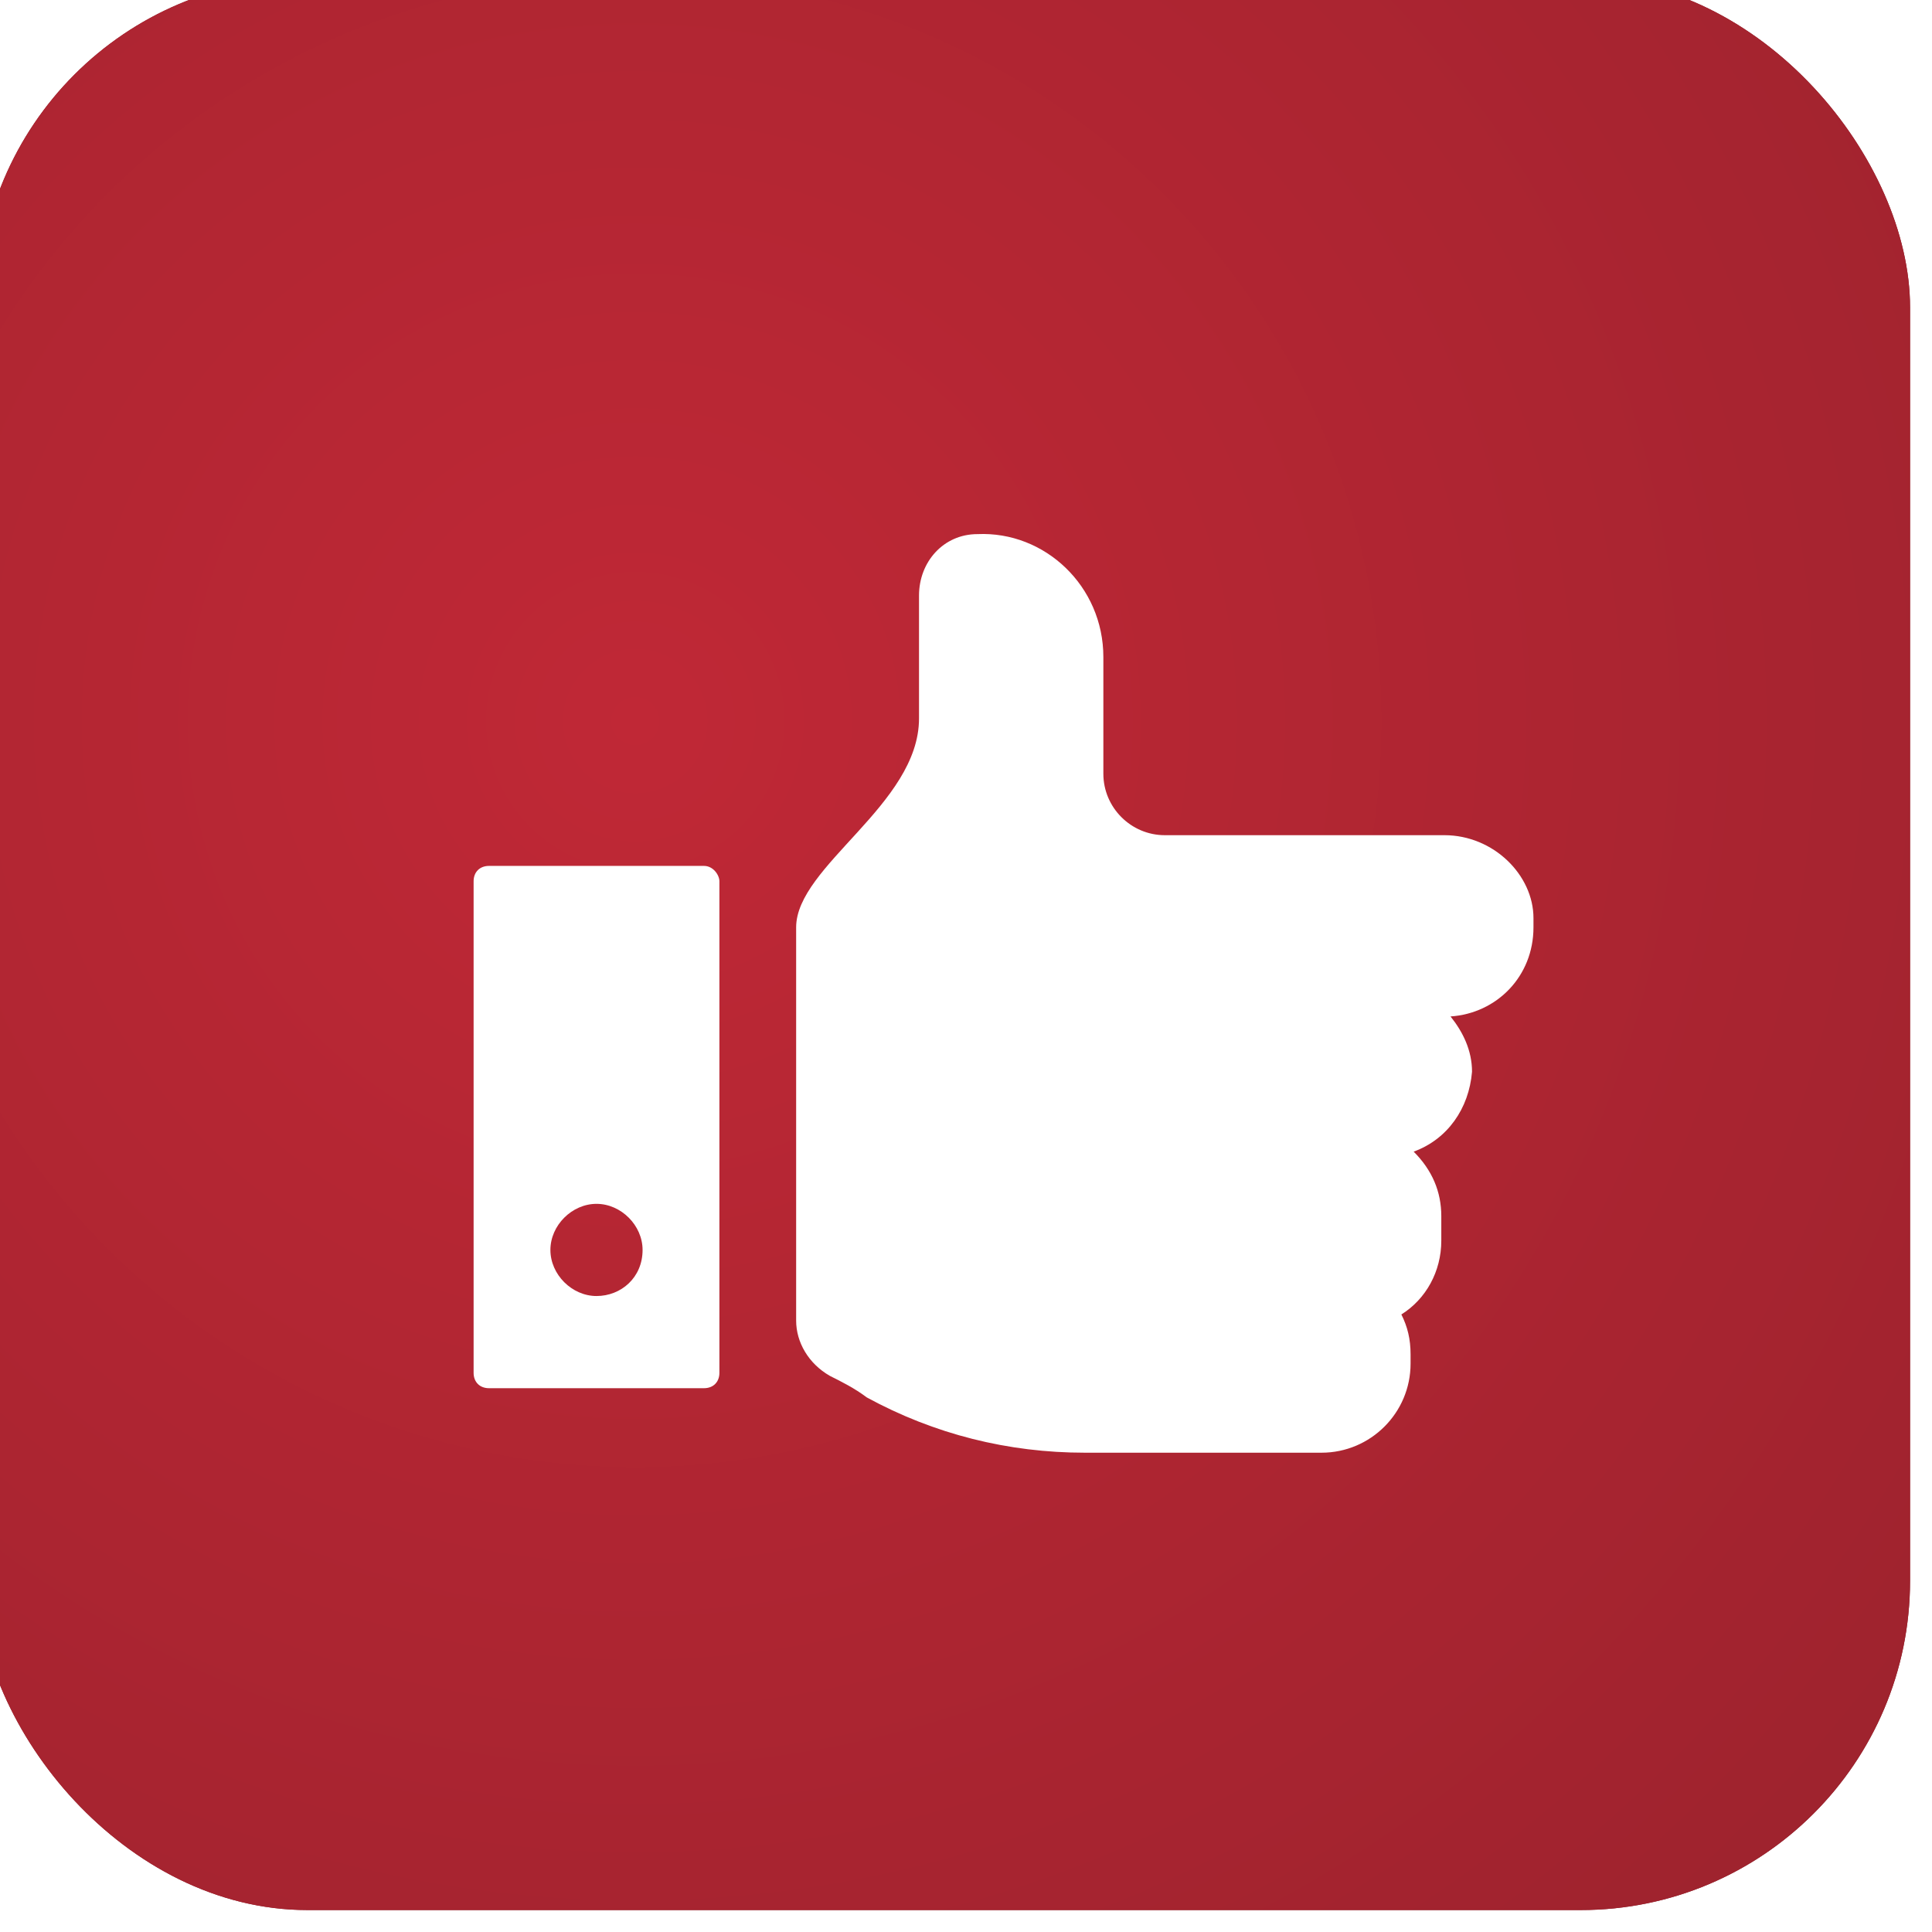
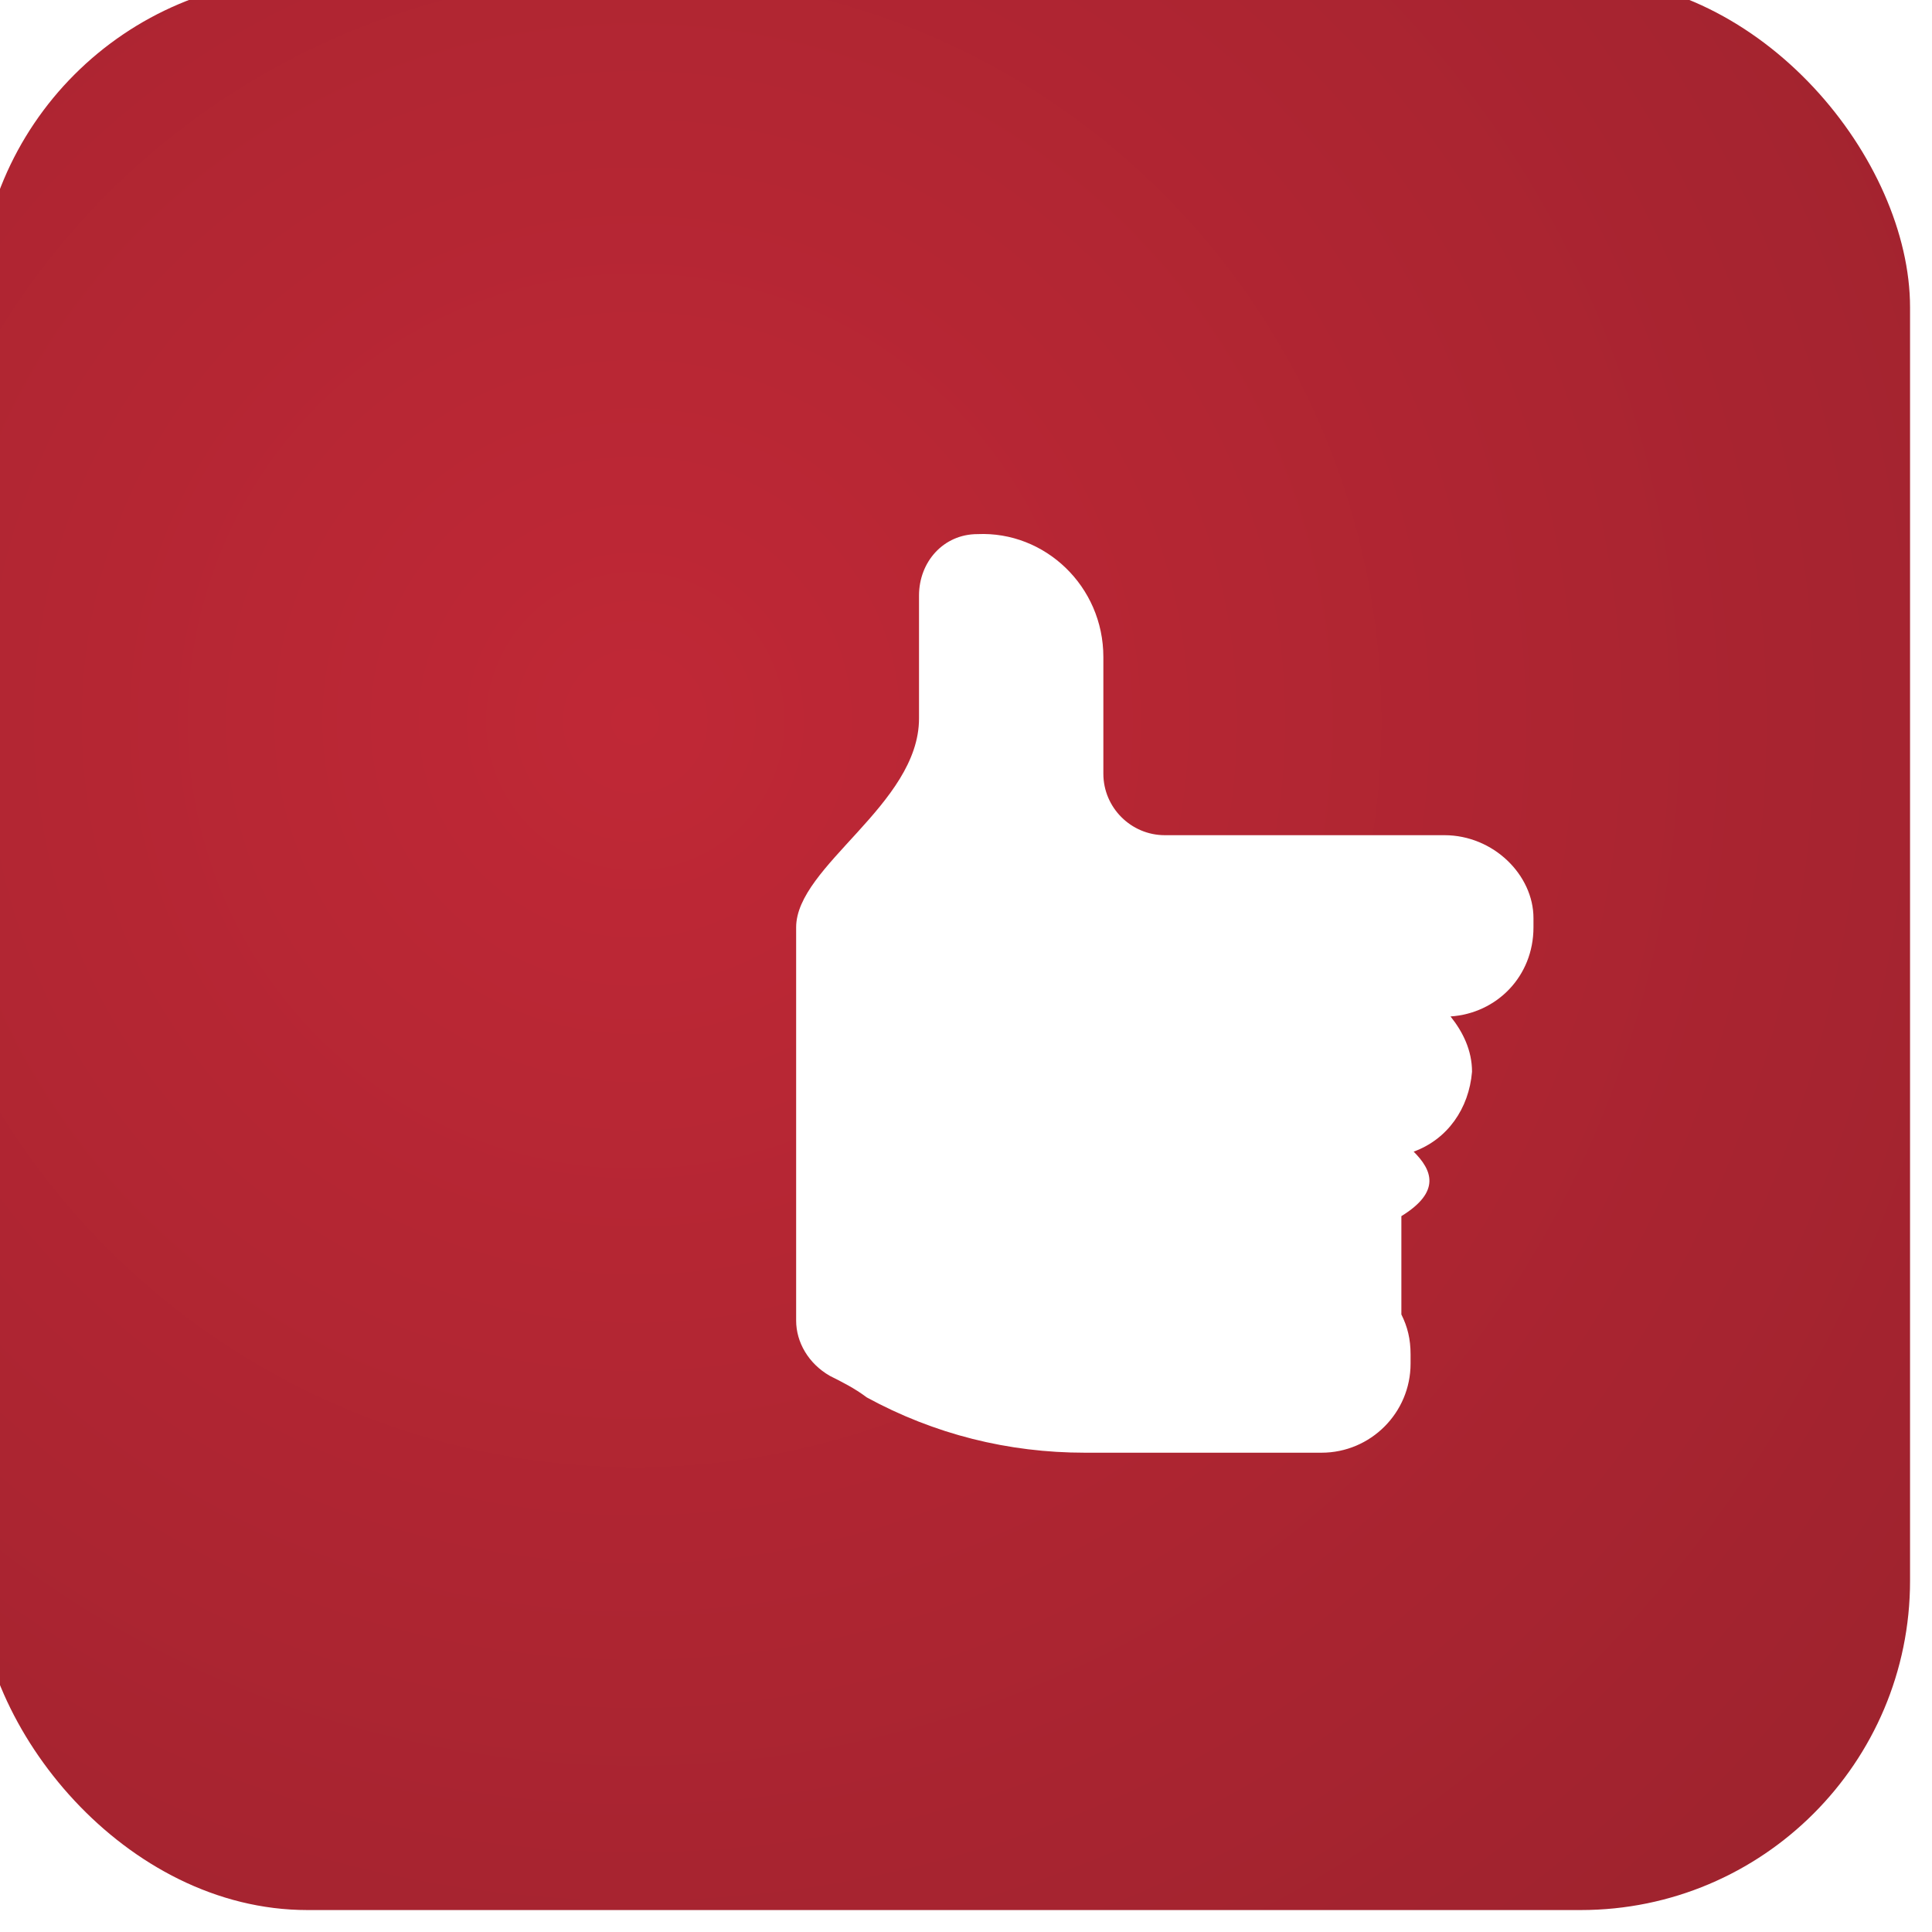
<svg xmlns="http://www.w3.org/2000/svg" width="72" height="72" viewBox="0 0 72 72" fill="none">
  <g filter="url(#filter0_ii_2137_4678)">
-     <rect width="72" height="72" rx="12.273" fill="#821E27" />
    <rect width="72" height="72" rx="12.273" fill="url(#paint0_radial_2137_4678)" />
  </g>
  <g filter="url(#filter1_di_2137_4678)">
-     <path d="M54.208 36.041V36.156V36.27V36.041ZM53.178 27.225H42.759C41.499 27.225 40.469 26.195 40.469 24.935V20.584C40.469 17.951 38.294 15.89 35.775 16.005C34.515 16.005 33.599 17.035 33.599 18.294V22.874C33.599 26.08 29.02 28.37 29.02 30.66V45.315C29.02 46.117 29.477 46.918 30.279 47.376C30.737 47.605 31.195 47.834 31.653 48.178C34.172 49.551 36.92 50.238 39.782 50.238H48.598C50.43 50.238 51.918 48.75 51.918 46.918V46.575C51.918 46.002 51.804 45.544 51.575 45.086C52.491 44.514 53.063 43.483 53.063 42.338V41.422C53.063 40.506 52.72 39.705 52.033 39.018C53.292 38.56 54.094 37.415 54.208 36.041C54.208 35.24 53.865 34.553 53.407 33.98C55.124 33.866 56.498 32.492 56.498 30.66V30.316C56.498 28.713 55.01 27.225 53.178 27.225Z" fill="white" />
-     <path d="M25.587 28.37H17.573C17.229 28.37 17 28.599 17 28.942V47.262C17 47.605 17.229 47.834 17.573 47.834H25.587C25.931 47.834 26.16 47.605 26.16 47.262V28.942C26.16 28.713 25.931 28.37 25.587 28.37ZM21.58 44.399C20.664 44.399 19.862 43.598 19.862 42.682C19.862 41.766 20.664 40.964 21.58 40.964C22.496 40.964 23.297 41.766 23.297 42.682C23.297 43.712 22.496 44.399 21.58 44.399Z" fill="white" />
+     <path d="M54.208 36.041V36.156V36.27V36.041ZM53.178 27.225H42.759C41.499 27.225 40.469 26.195 40.469 24.935V20.584C40.469 17.951 38.294 15.89 35.775 16.005C34.515 16.005 33.599 17.035 33.599 18.294V22.874C33.599 26.08 29.02 28.37 29.02 30.66V45.315C29.02 46.117 29.477 46.918 30.279 47.376C30.737 47.605 31.195 47.834 31.653 48.178C34.172 49.551 36.92 50.238 39.782 50.238H48.598C50.43 50.238 51.918 48.75 51.918 46.918V46.575C51.918 46.002 51.804 45.544 51.575 45.086V41.422C53.063 40.506 52.72 39.705 52.033 39.018C53.292 38.56 54.094 37.415 54.208 36.041C54.208 35.24 53.865 34.553 53.407 33.98C55.124 33.866 56.498 32.492 56.498 30.66V30.316C56.498 28.713 55.01 27.225 53.178 27.225Z" fill="white" />
  </g>
  <defs>
    <filter id="filter0_ii_2137_4678" x="-3.273" y="-3.273" width="77.727" height="77.727" filterUnits="userSpaceOnUse" color-interpolation-filters="sRGB">
      <feFlood flood-opacity="0" result="BackgroundImageFix" />
      <feBlend mode="normal" in="SourceGraphic" in2="BackgroundImageFix" result="shape" />
      <feColorMatrix in="SourceAlpha" type="matrix" values="0 0 0 0 0 0 0 0 0 0 0 0 0 0 0 0 0 0 127 0" result="hardAlpha" />
      <feOffset dx="2.455" dy="2.455" />
      <feGaussianBlur stdDeviation="4.091" />
      <feComposite in2="hardAlpha" operator="arithmetic" k2="-1" k3="1" />
      <feColorMatrix type="matrix" values="0 0 0 0 0.75 0 0 0 0 0.173 0 0 0 0 0.225 0 0 0 1 0" />
      <feBlend mode="normal" in2="shape" result="effect1_innerShadow_2137_4678" />
      <feColorMatrix in="SourceAlpha" type="matrix" values="0 0 0 0 0 0 0 0 0 0 0 0 0 0 0 0 0 0 127 0" result="hardAlpha" />
      <feOffset dx="-3.273" dy="-3.273" />
      <feGaussianBlur stdDeviation="4.091" />
      <feComposite in2="hardAlpha" operator="arithmetic" k2="-1" k3="1" />
      <feColorMatrix type="matrix" values="0 0 0 0 0 0 0 0 0 0 0 0 0 0 0 0 0 0 0.25 0" />
      <feBlend mode="normal" in2="effect1_innerShadow_2137_4678" result="effect2_innerShadow_2137_4678" />
    </filter>
    <filter id="filter1_di_2137_4678" x="11.8" y="13.4" width="49.9" height="44.638" filterUnits="userSpaceOnUse" color-interpolation-filters="sRGB">
      <feFlood flood-opacity="0" result="BackgroundImageFix" />
      <feColorMatrix in="SourceAlpha" type="matrix" values="0 0 0 0 0 0 0 0 0 0 0 0 0 0 0 0 0 0 127 0" result="hardAlpha" />
      <feOffset dy="2.6" />
      <feGaussianBlur stdDeviation="2.6" />
      <feComposite in2="hardAlpha" operator="out" />
      <feColorMatrix type="matrix" values="0 0 0 0 0 0 0 0 0 0 0 0 0 0 0 0 0 0 0.07 0" />
      <feBlend mode="normal" in2="BackgroundImageFix" result="effect1_dropShadow_2137_4678" />
      <feBlend mode="normal" in="SourceGraphic" in2="effect1_dropShadow_2137_4678" result="shape" />
      <feColorMatrix in="SourceAlpha" type="matrix" values="0 0 0 0 0 0 0 0 0 0 0 0 0 0 0 0 0 0 127 0" result="hardAlpha" />
      <feOffset dx="0.65" dy="1.3" />
      <feGaussianBlur stdDeviation="1.95" />
      <feComposite in2="hardAlpha" operator="arithmetic" k2="-1" k3="1" />
      <feColorMatrix type="matrix" values="0 0 0 0 0 0 0 0 0 0 0 0 0 0 0 0 0 0 0.18 0" />
      <feBlend mode="normal" in2="shape" result="effect2_innerShadow_2137_4678" />
    </filter>
    <radialGradient id="paint0_radial_2137_4678" cx="0" cy="0" r="1" gradientUnits="userSpaceOnUse" gradientTransform="translate(24.429 27.643) rotate(45) scale(111.824)">
      <stop stop-color="#C02836" />
      <stop offset="1" stop-color="#821E27" />
    </radialGradient>
  </defs>
</svg>